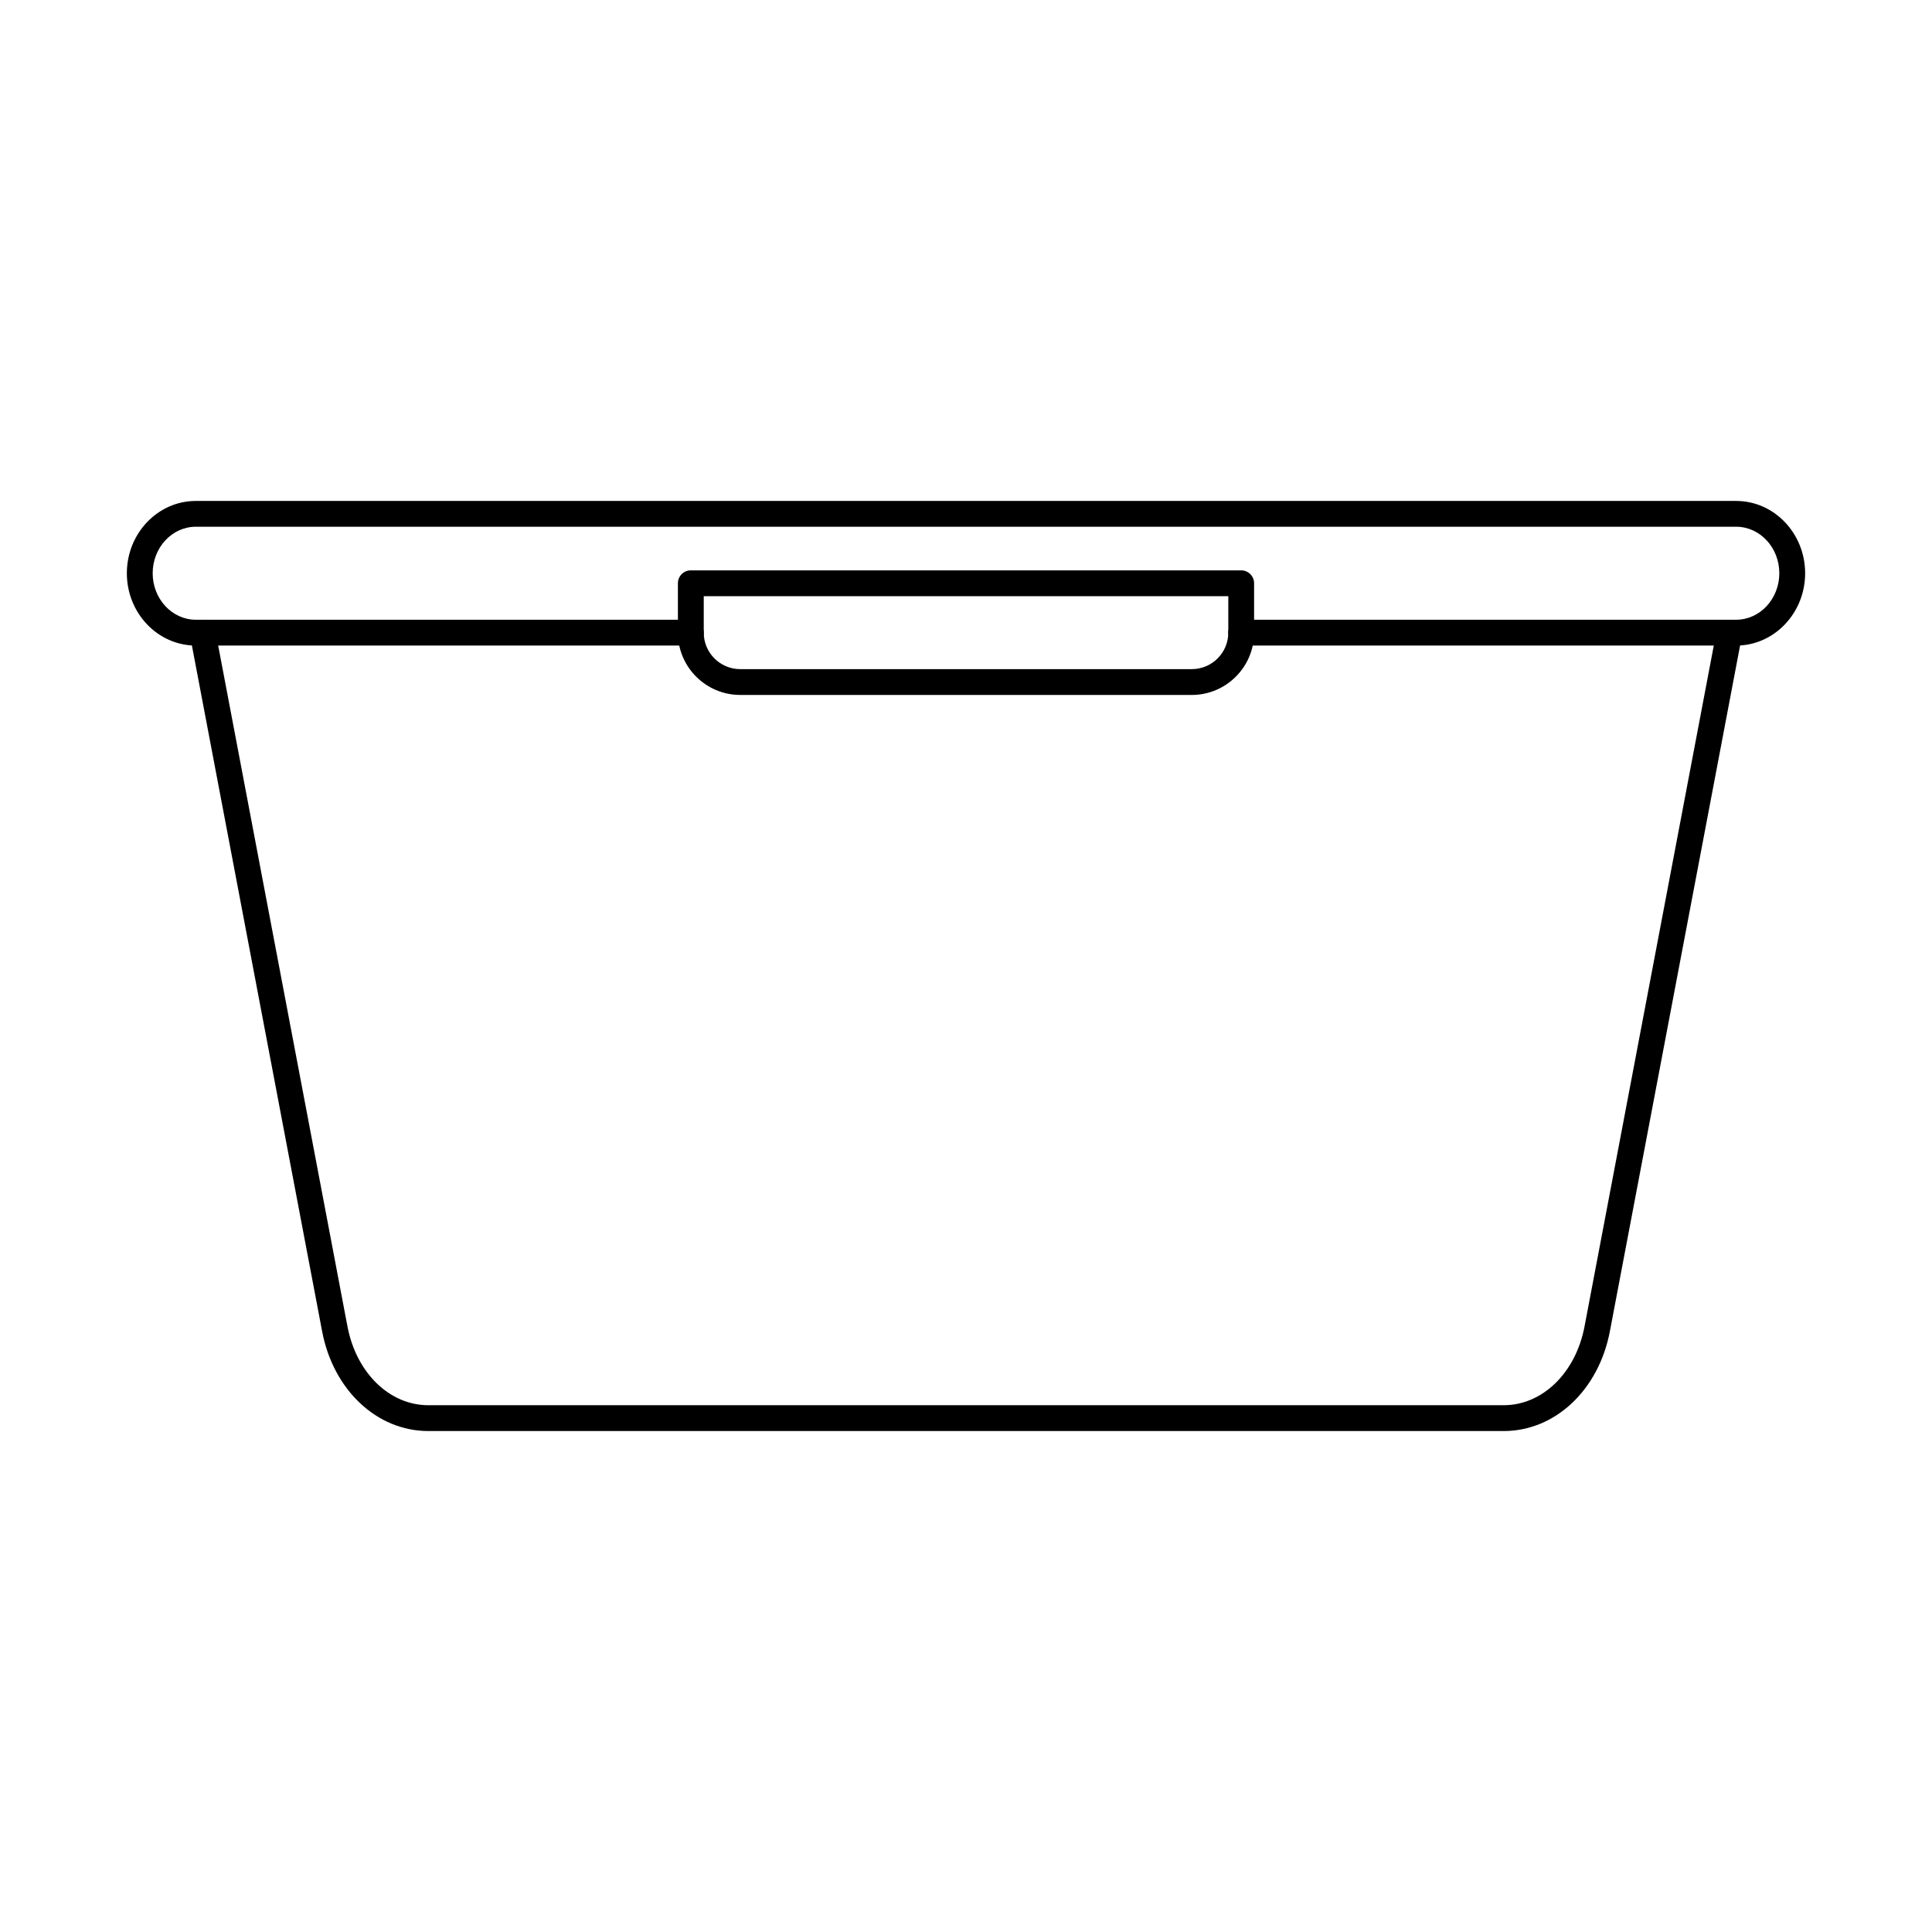
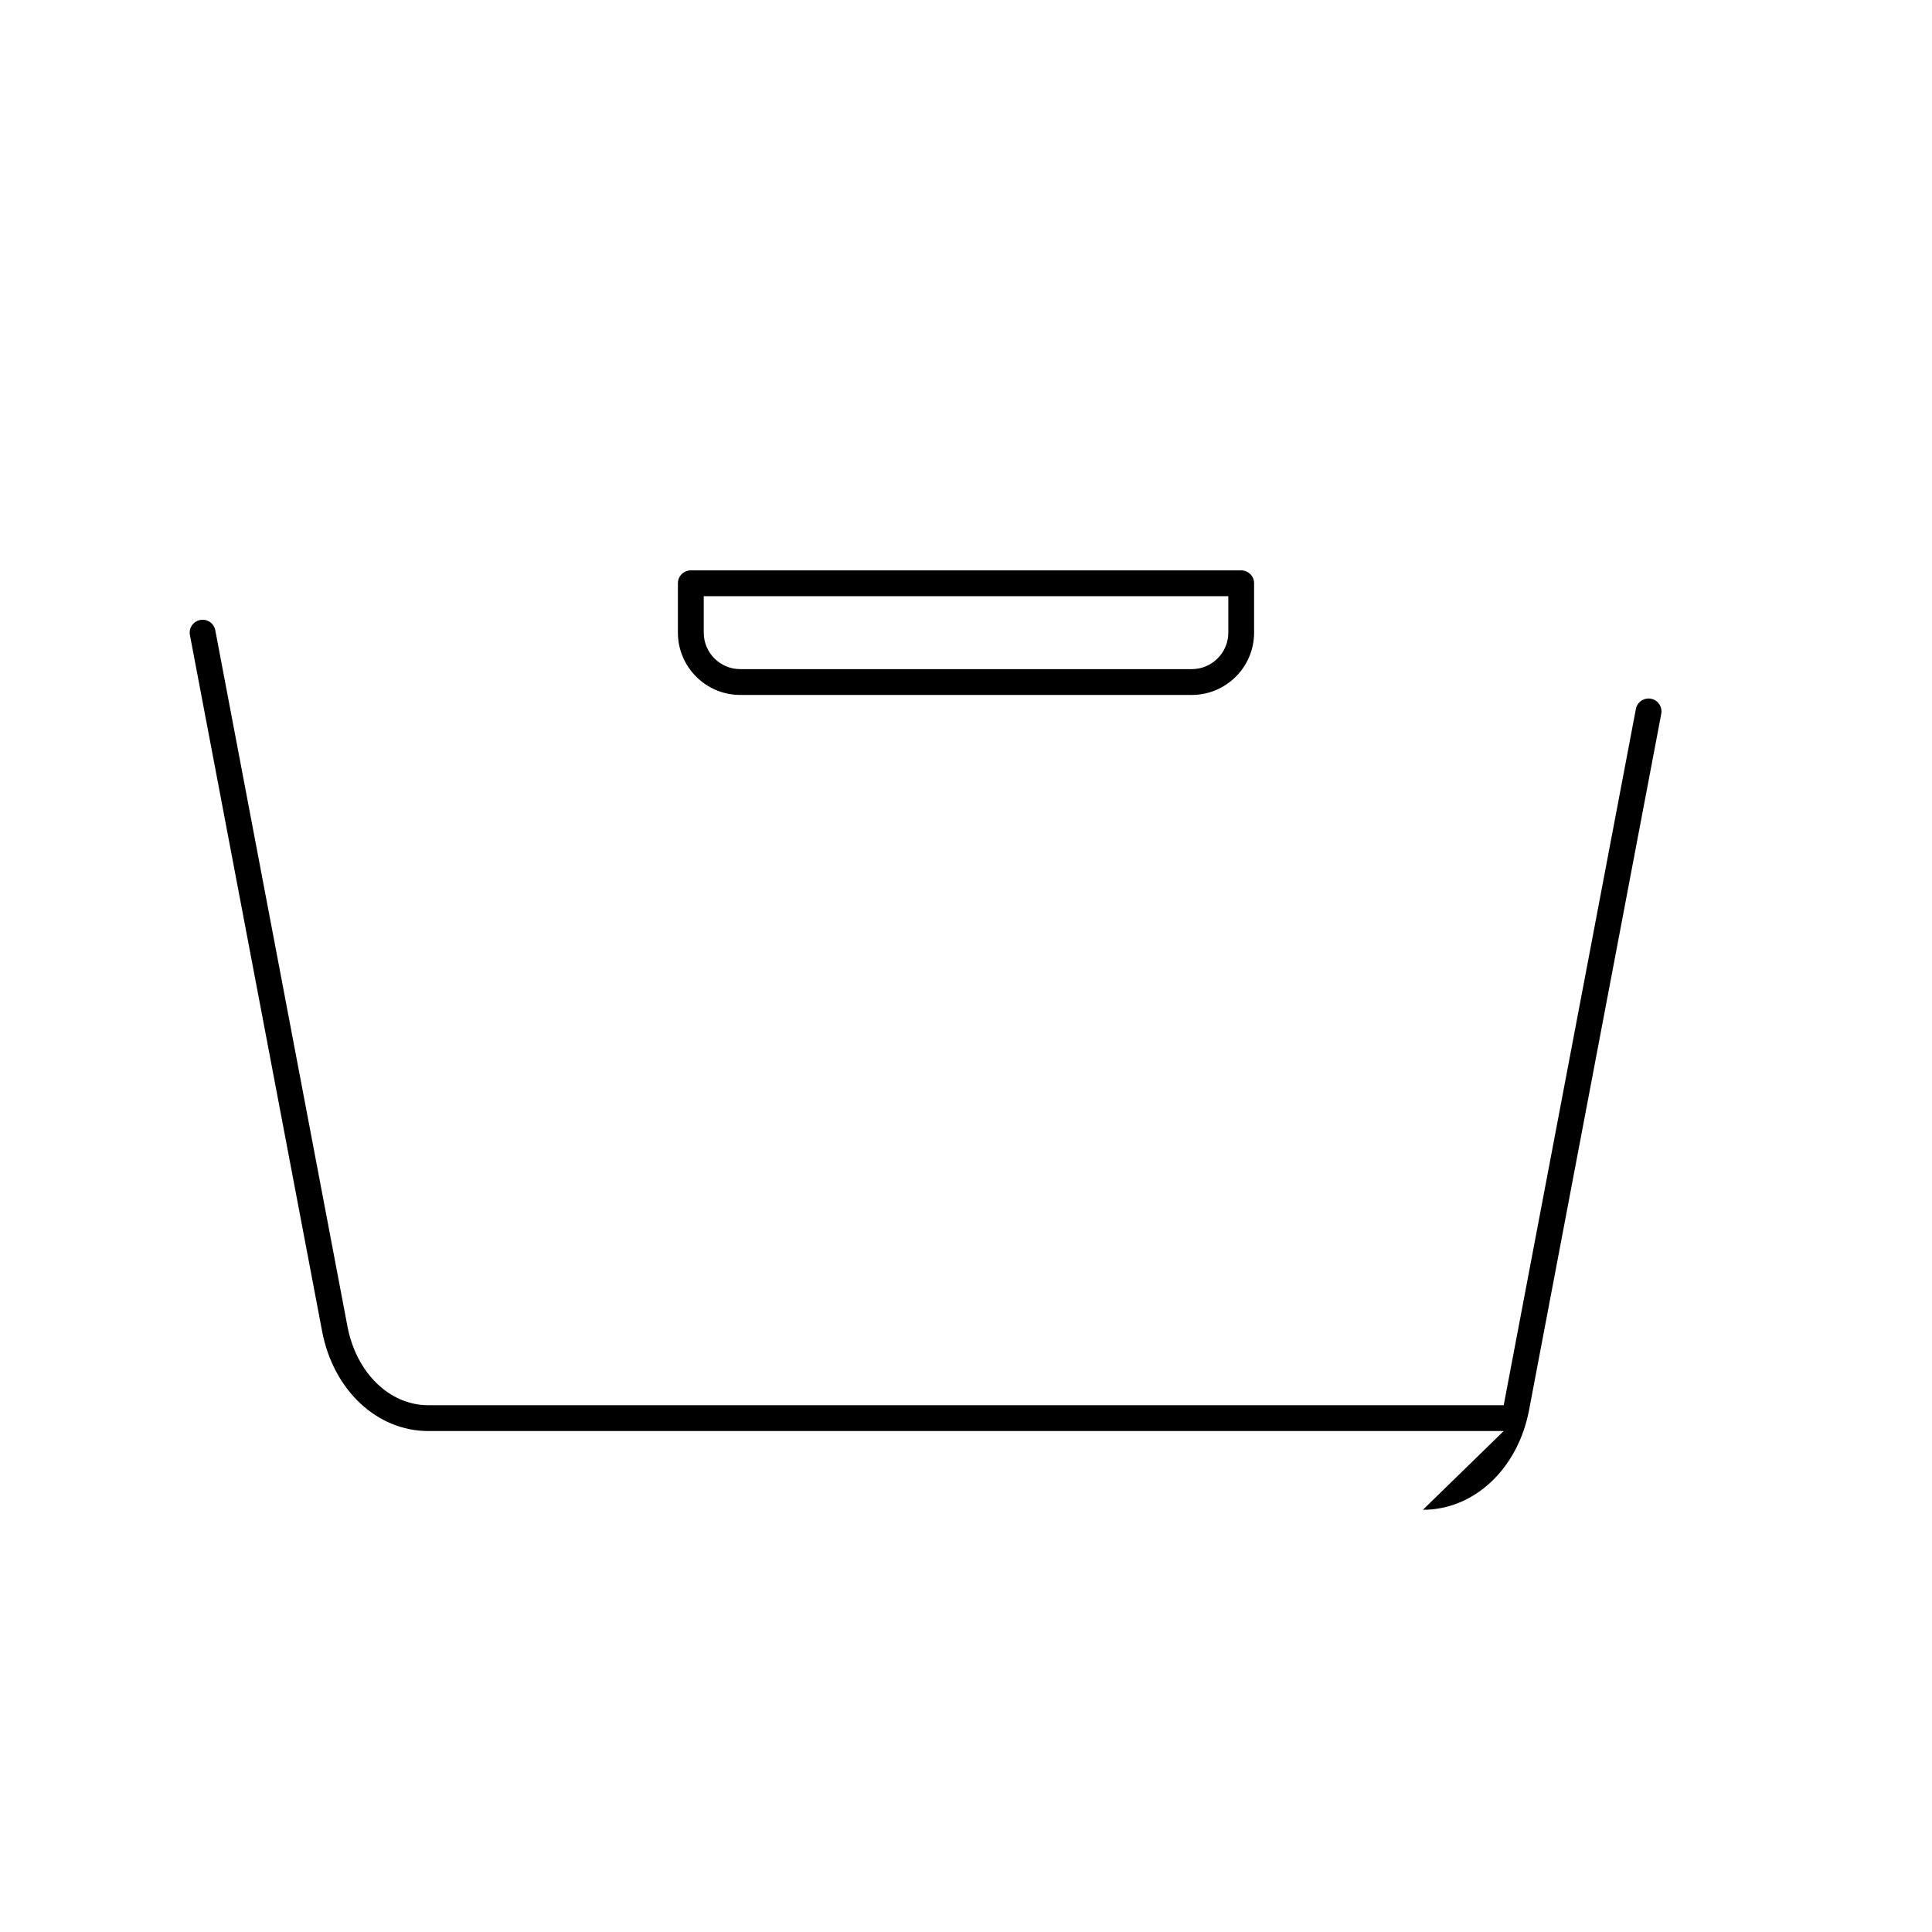
<svg xmlns="http://www.w3.org/2000/svg" fill="#000000" width="800px" height="800px" version="1.1" viewBox="144 144 512 512">
  <g fill-rule="evenodd">
-     <path d="m542.5 523.24h-285c-13.613 0-25.188-10.871-28.137-26.438l-35.031-184.5c-0.355-1.855 0.863-3.644 2.727-4 1.844-0.355 3.644 0.867 3.992 2.723l35.031 184.5c2.336 12.289 11.137 20.871 21.418 20.871h285c10.273 0 19.082-8.582 21.418-20.871l35.023-184.5c0.355-1.855 2.148-3.074 4-2.723 1.863 0.352 3.074 2.141 2.727 4l-35.031 184.5c-2.957 15.566-14.523 26.438-28.137 26.438z" />
-     <path d="m604.1 315.08h-131.18c-1.898 0-3.422-1.531-3.422-3.422s1.523-3.422 3.422-3.422h131.18c6.309 0 11.438-5.527 11.438-12.32 0-6.797-5.133-12.324-11.438-12.324h-408.21c-6.301 0-11.43 5.531-11.43 12.324s5.133 12.32 11.43 12.32h131.19c1.887 0 3.422 1.531 3.422 3.422 0 1.887-1.531 3.422-3.422 3.422h-131.19c-10.078 0-18.273-8.594-18.273-19.16s8.195-19.164 18.273-19.164h408.21c10.074 0 18.281 8.598 18.281 19.164s-8.207 19.164-18.281 19.164z" />
+     <path d="m542.5 523.24h-285c-13.613 0-25.188-10.871-28.137-26.438l-35.031-184.5c-0.355-1.855 0.863-3.644 2.727-4 1.844-0.355 3.644 0.867 3.992 2.723l35.031 184.5c2.336 12.289 11.137 20.871 21.418 20.871h285l35.023-184.5c0.355-1.855 2.148-3.074 4-2.723 1.863 0.352 3.074 2.141 2.727 4l-35.031 184.5c-2.957 15.566-14.523 26.438-28.137 26.438z" />
    <path d="m330.5 301.99v9.668c0 5.332 4.34 9.668 9.668 9.668h119.67c5.336 0 9.676-4.336 9.676-9.668v-9.668zm129.33 26.176h-119.67c-9.098 0-16.508-7.406-16.508-16.508v-13.09c0-1.891 1.531-3.418 3.422-3.418h145.85c1.887 0 3.422 1.531 3.422 3.422v13.086c0 9.105-7.414 16.512-16.52 16.508z" />
  </g>
</svg>